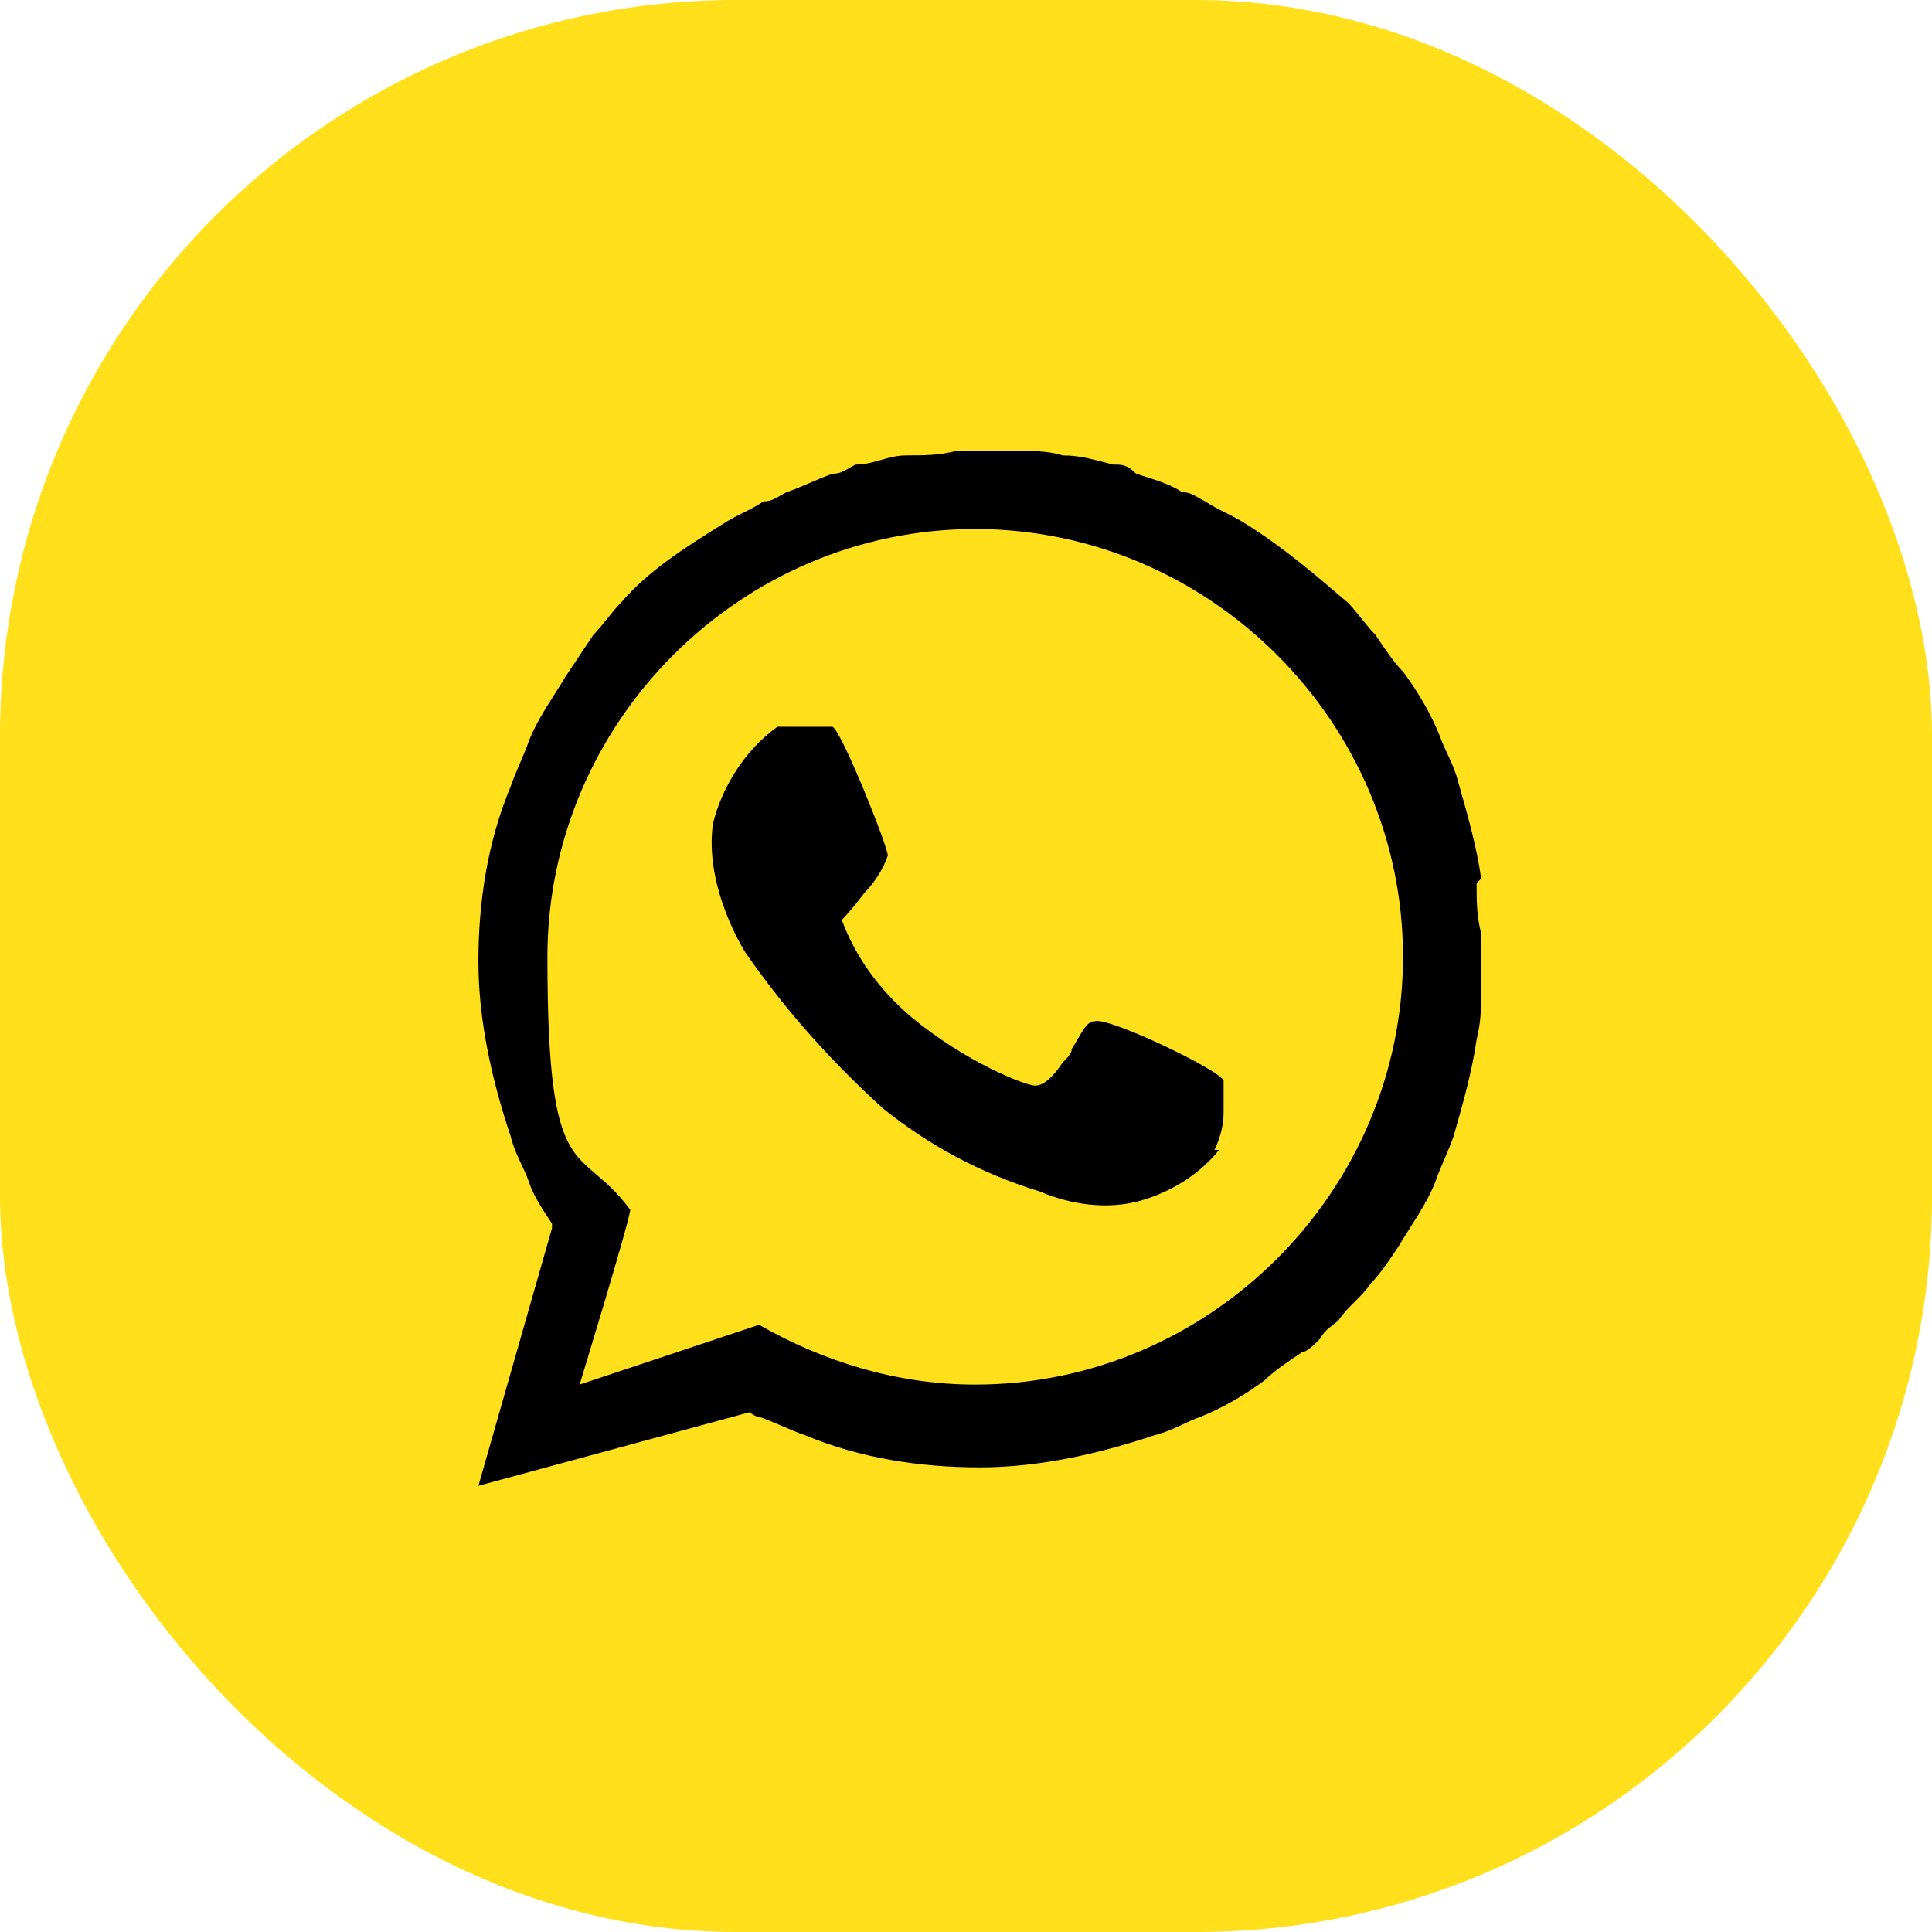
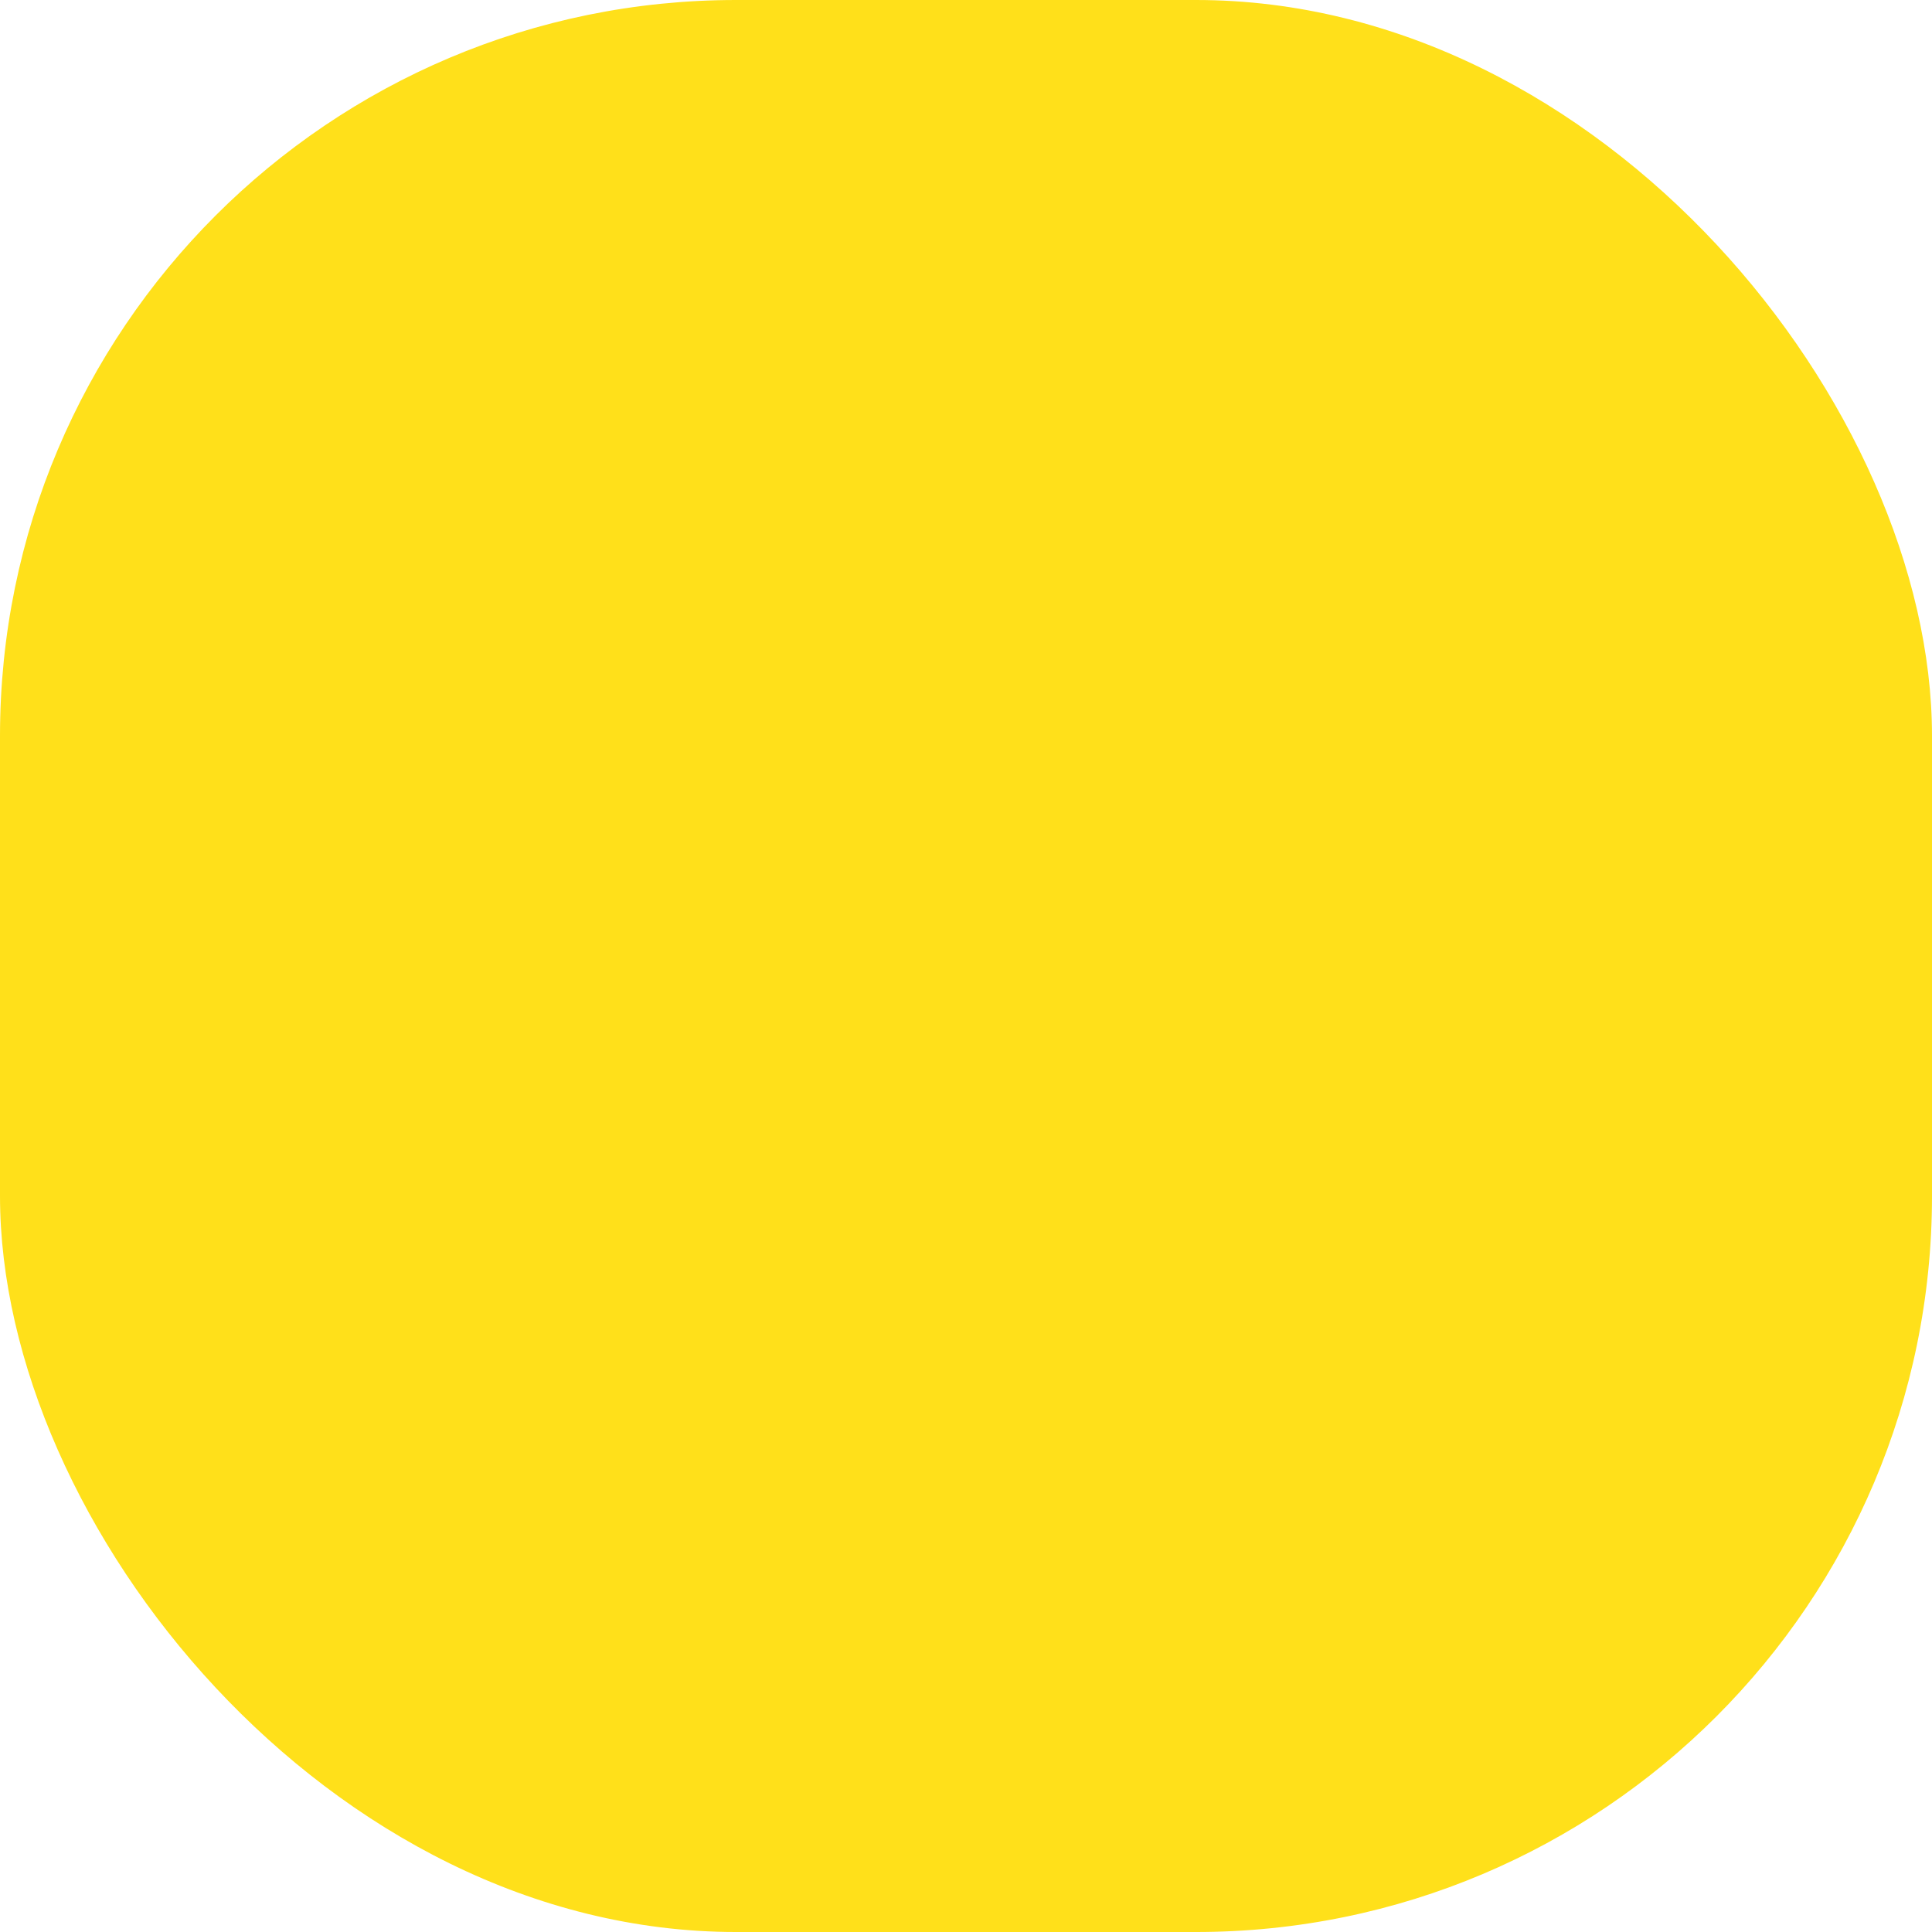
<svg xmlns="http://www.w3.org/2000/svg" id="Layer_1" data-name="Layer 1" version="1.1" viewBox="0 0 42 42">
  <defs>
    <style> .cls-1 { fill: #ffe01a; } .cls-1, .cls-2 { stroke-width: 0px; } .cls-2 { fill: #000; fill-rule: evenodd; } </style>
  </defs>
  <rect class="cls-1" y="0" width="42" height="42" rx="16" ry="16" />
-   <path class="cls-2" d="M32.1,19.2c0,.4,0,.7.1,1.1,0,.2,0,.4,0,.6s0,.2,0,.3c0,0,0,.2,0,.3,0,.4,0,.7-.1,1.1-.1.7-.3,1.4-.5,2.1-.1.3-.3.7-.4,1-.2.5-.5.9-.8,1.4-.2.3-.4.6-.6.8-.2.3-.5.5-.7.8-.1.1-.3.2-.4.4,0,0,0,0-.1.1,0,0-.2.2-.3.2h0c-.3.2-.6.4-.8.6-.4.3-.9.6-1.4.8-.3.1-.6.3-1,.4-1.2.4-2.5.7-3.8.7s-2.6-.2-3.8-.7c-.3-.1-.7-.3-1-.4,0,0-.1,0-.2-.1l-5.9,1.6,1.6-5.6h0s0,0,0-.1c0,0,0,0,0,0-.2-.3-.4-.6-.5-.9-.1-.3-.3-.6-.4-1-.4-1.2-.7-2.5-.7-3.8s.2-2.6.7-3.8c.1-.3.3-.7.4-1,.2-.5.5-.9.8-1.4.2-.3.4-.6.6-.9.2-.2.4-.5.6-.7.6-.7,1.4-1.2,2.2-1.7h0c.3-.2.6-.3.9-.5h0c.2,0,.3-.1.5-.2h0c.3-.1.7-.3,1-.4.2,0,.3-.1.5-.2.4,0,.7-.2,1.1-.2.4,0,.7,0,1.1-.1h0c.2,0,.4,0,.6,0s.4,0,.6,0h0c.4,0,.8,0,1.1.1.4,0,.7.1,1.1.2.2,0,.3,0,.5.2h0c.3.1.7.2,1,.4h0c.2,0,.3.1.5.2h0c.3.2.6.3.9.5h0c.8.5,1.5,1.1,2.2,1.7.2.2.4.5.6.7.2.3.4.6.6.8.3.4.6.9.8,1.4.1.3.3.6.4,1,.2.7.4,1.4.5,2.1ZM16.5,28.8c1.4.8,3,1.3,4.7,1.3h0c5.1,0,9.3-4.2,9.3-9.3s-4.2-9.3-9.3-9.3-9.3,4.2-9.3,9.3.7,4,1.8,5.5c0,.2-1.1,3.8-1.1,3.8l3.9-1.3ZM26.4,25c.1-.2.2-.5.2-.8,0-.2,0-.5,0-.7,0-.2-2.5-1.4-2.8-1.3-.2,0-.3.3-.5.6,0,.1-.1.2-.2.3,0,0,0,0,0,0-.2.3-.4.5-.6.5s-1.5-.5-2.7-1.5c-.7-.6-1.2-1.3-1.5-2.1,0,0,.2-.2.5-.6.2-.2.4-.5.5-.8,0-.2-1-2.7-1.2-2.8-.4,0-.8,0-1.2,0-.7.5-1.2,1.3-1.4,2.1-.2,1.4.7,2.8.7,2.8.9,1.3,1.9,2.4,3,3.4,1,.8,2.1,1.4,3.4,1.8.7.3,1.5.4,2.2.2.7-.2,1.3-.6,1.7-1.1Z" />
</svg>